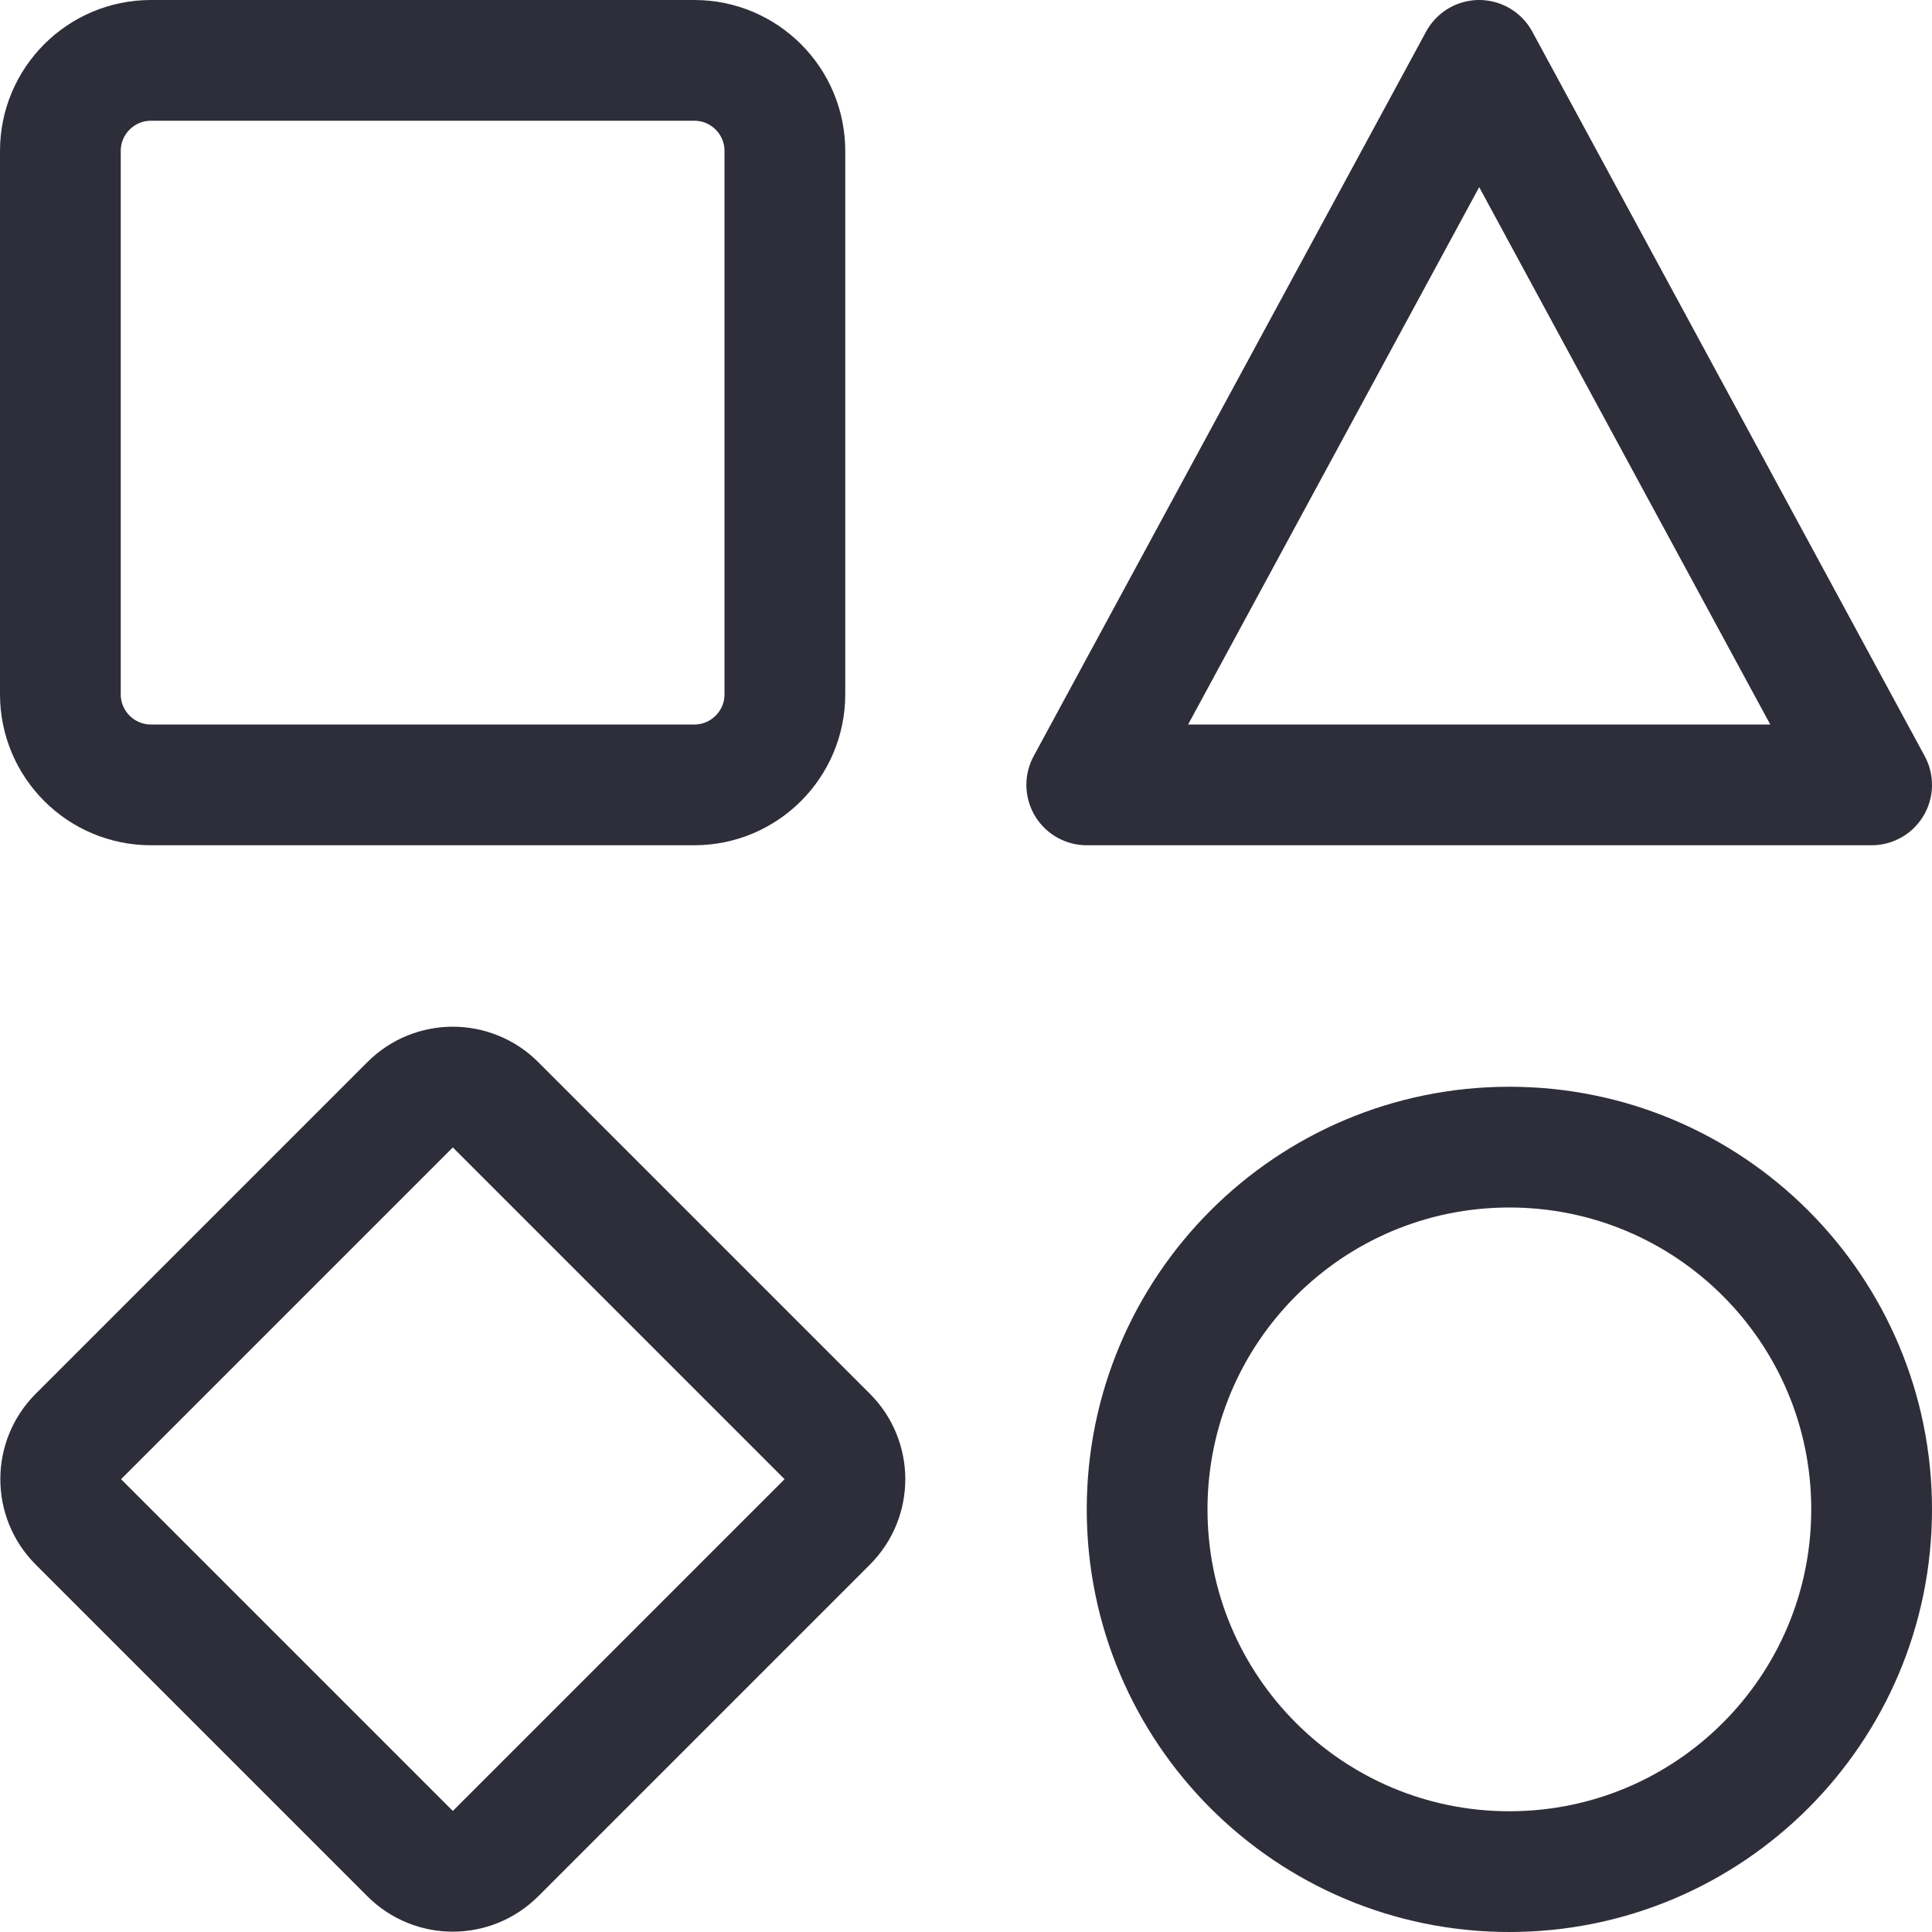
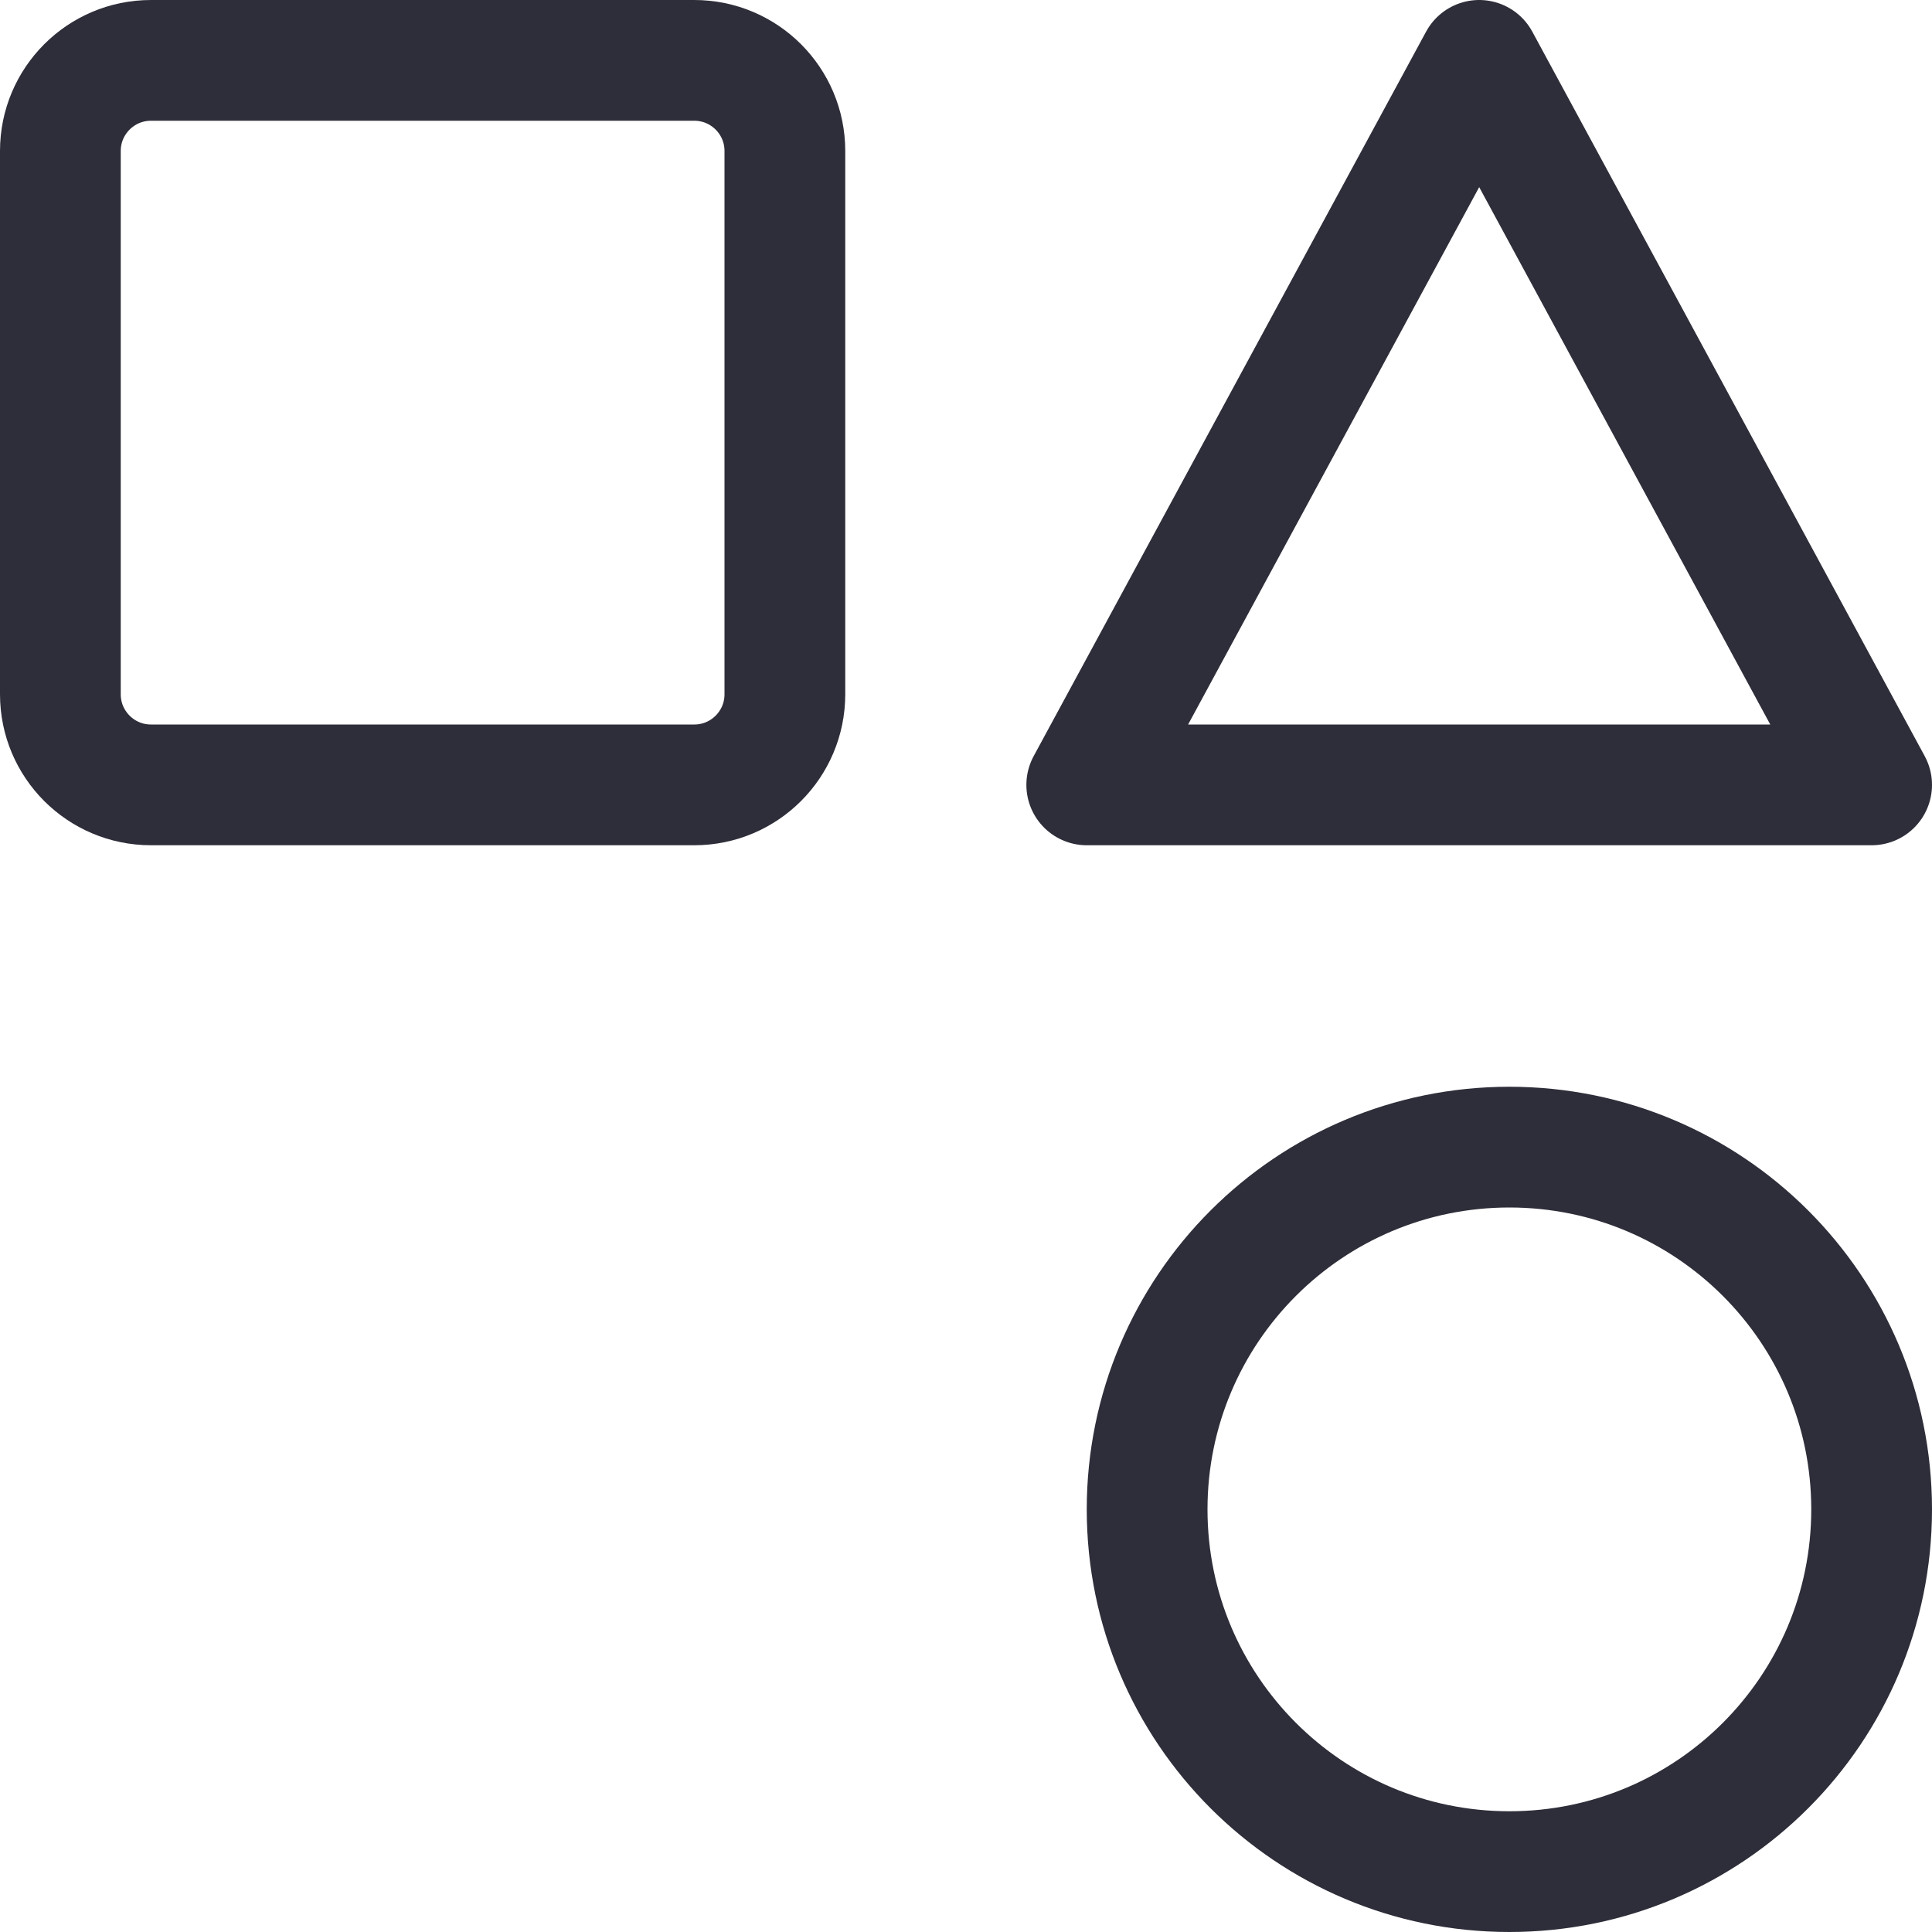
<svg xmlns="http://www.w3.org/2000/svg" width="32" height="32" viewBox="0 0 32 32" fill="none">
  <path d="M18 13L31 13L24.5 1L18 13Z" stroke="#2E2E3A" stroke-width="2" stroke-linejoin="round" />
  <path d="M31 25C31 21.686 28.314 19 25 19C21.686 19 19 21.686 19 25C19 28.314 21.686 31 25 31C28.314 31 31 28.314 31 25Z" stroke="#2E2E3A" stroke-width="2" />
-   <path d="M8.207 30.702L13.702 25.207C14.092 24.817 14.092 24.183 13.702 23.793L8.207 18.298C7.816 17.908 7.183 17.908 6.793 18.298L1.298 23.793C0.908 24.183 0.908 24.817 1.298 25.207L6.793 30.702C7.183 31.092 7.816 31.092 8.207 30.702Z" stroke="#2E2E3A" stroke-width="2" />
  <path d="M2.5 13L11.5 13C12.328 13 13 12.328 13 11.5L13 2.5C13 1.672 12.328 1 11.5 1L2.5 1C1.672 1 1 1.672 1 2.5L1 11.5C1 12.328 1.672 13 2.5 13Z" stroke="#2E2E3A" stroke-width="2" />
</svg>